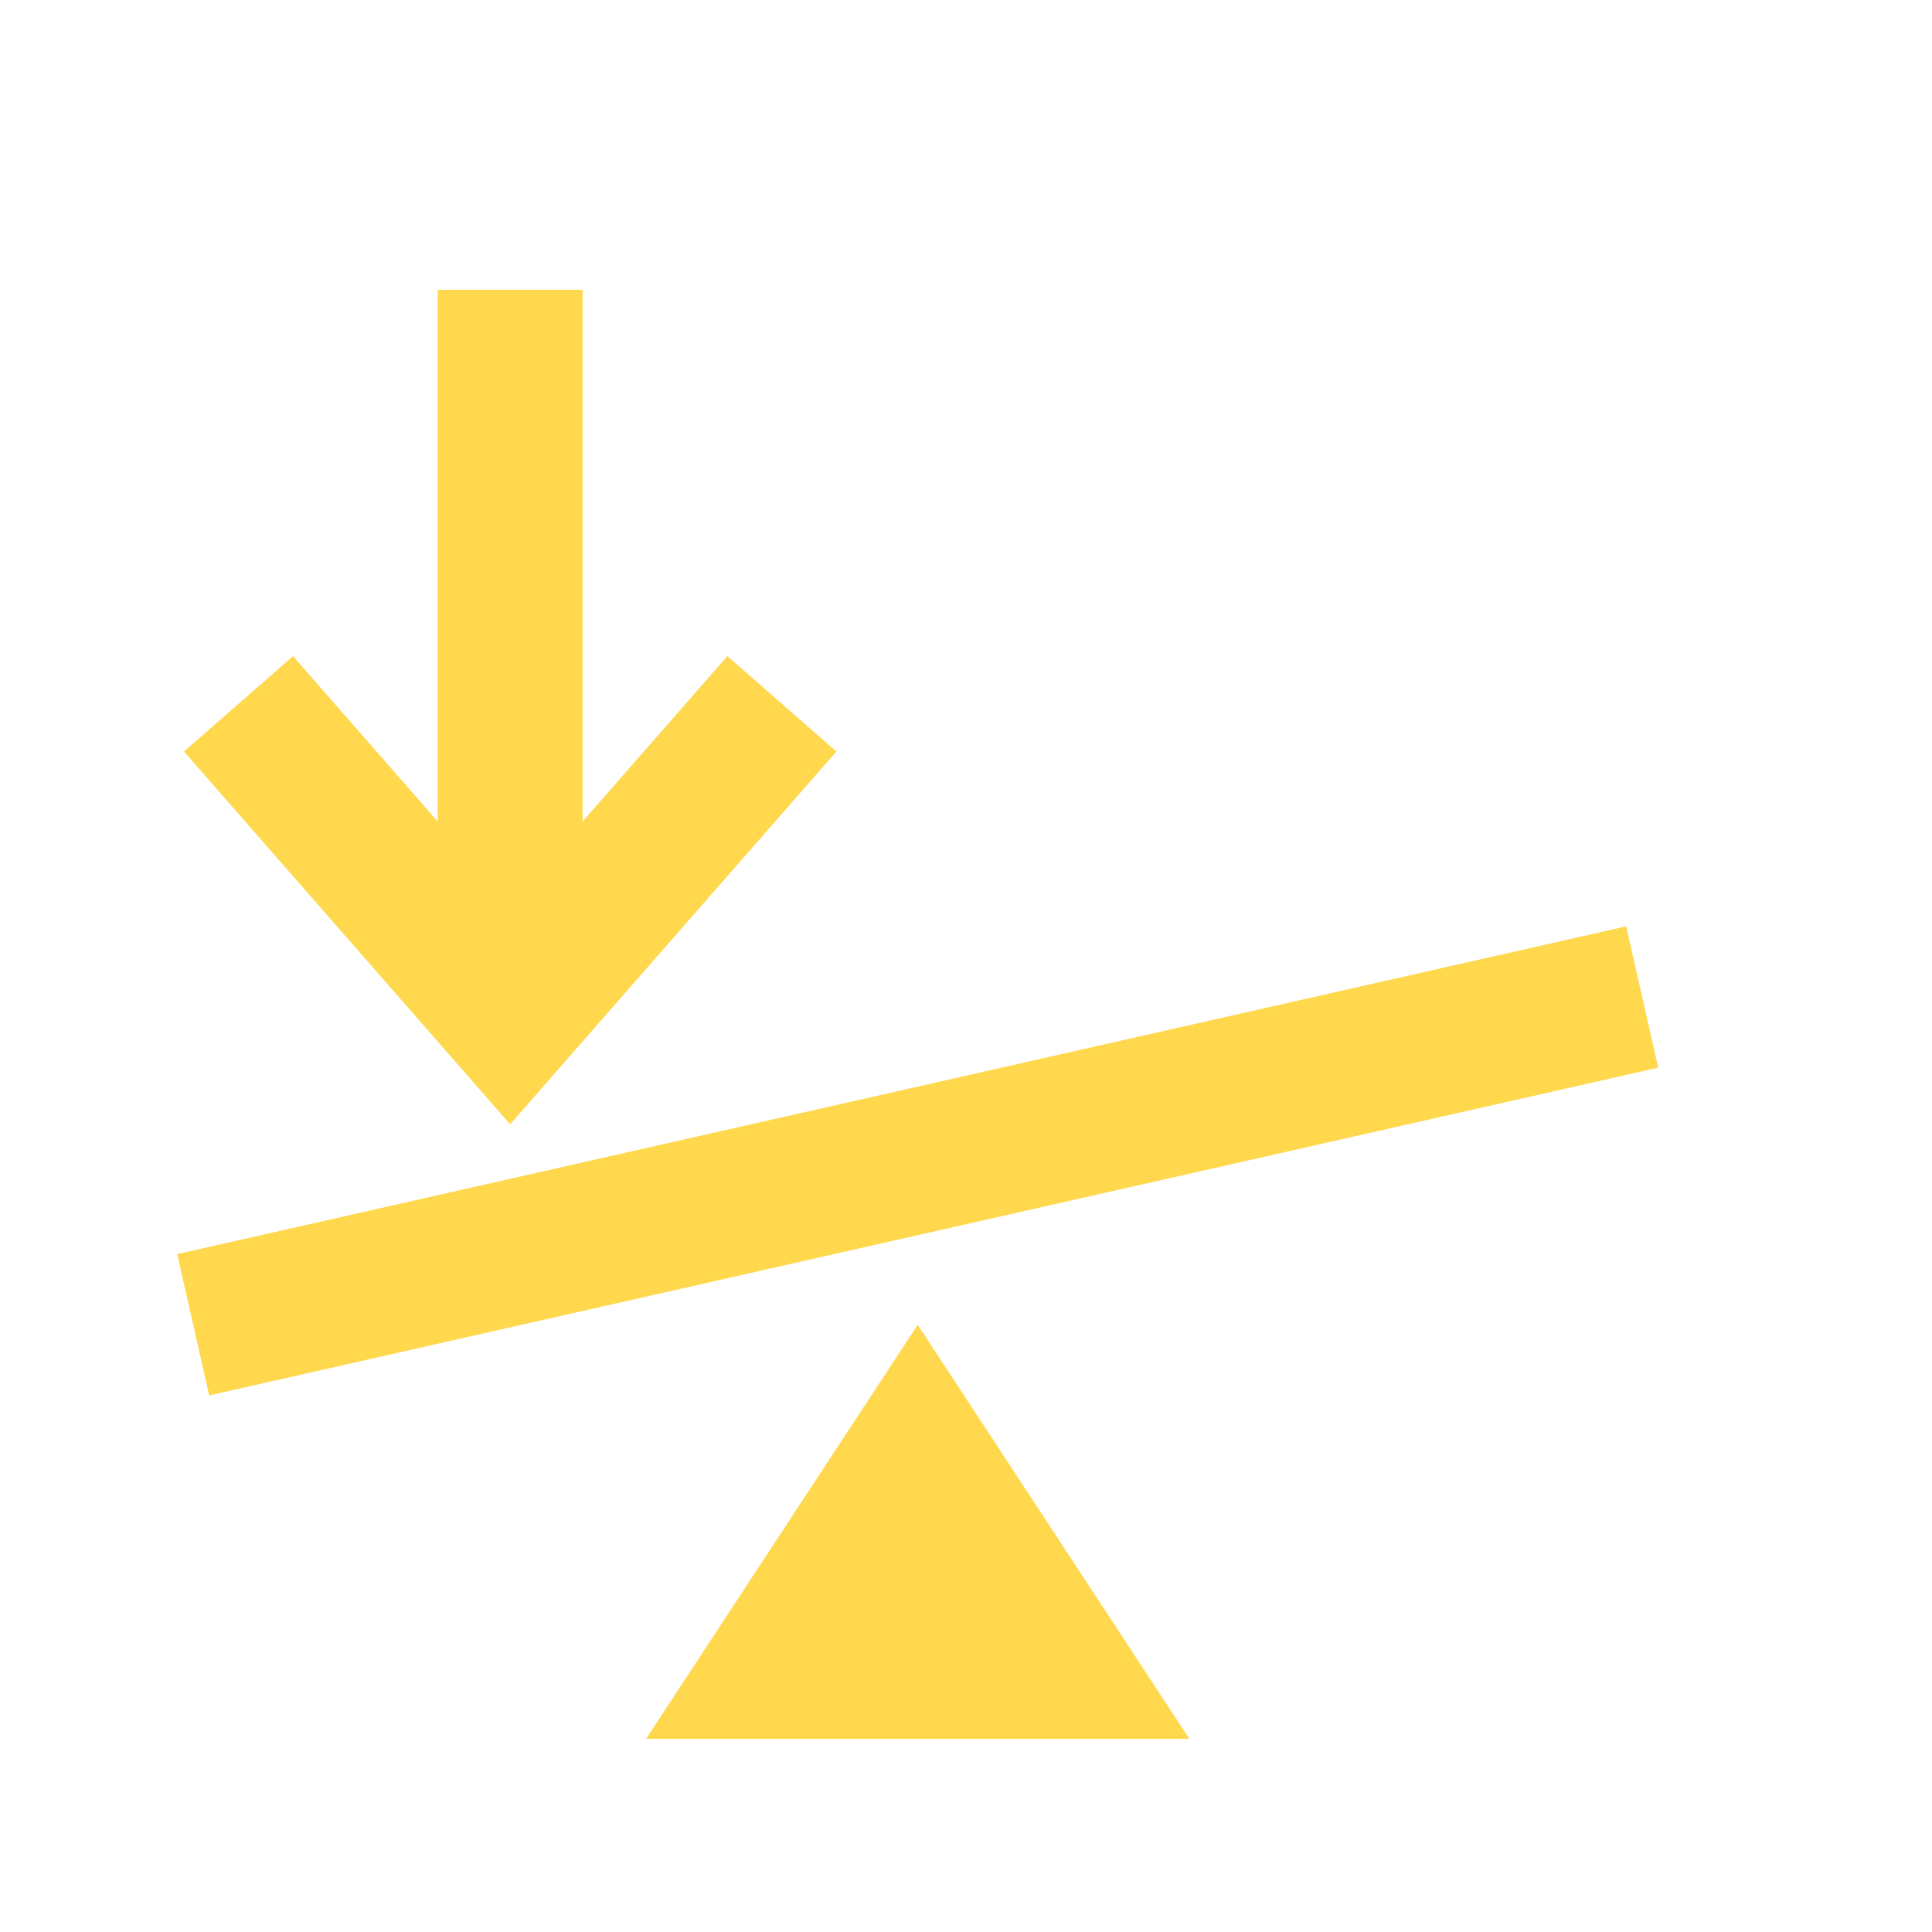
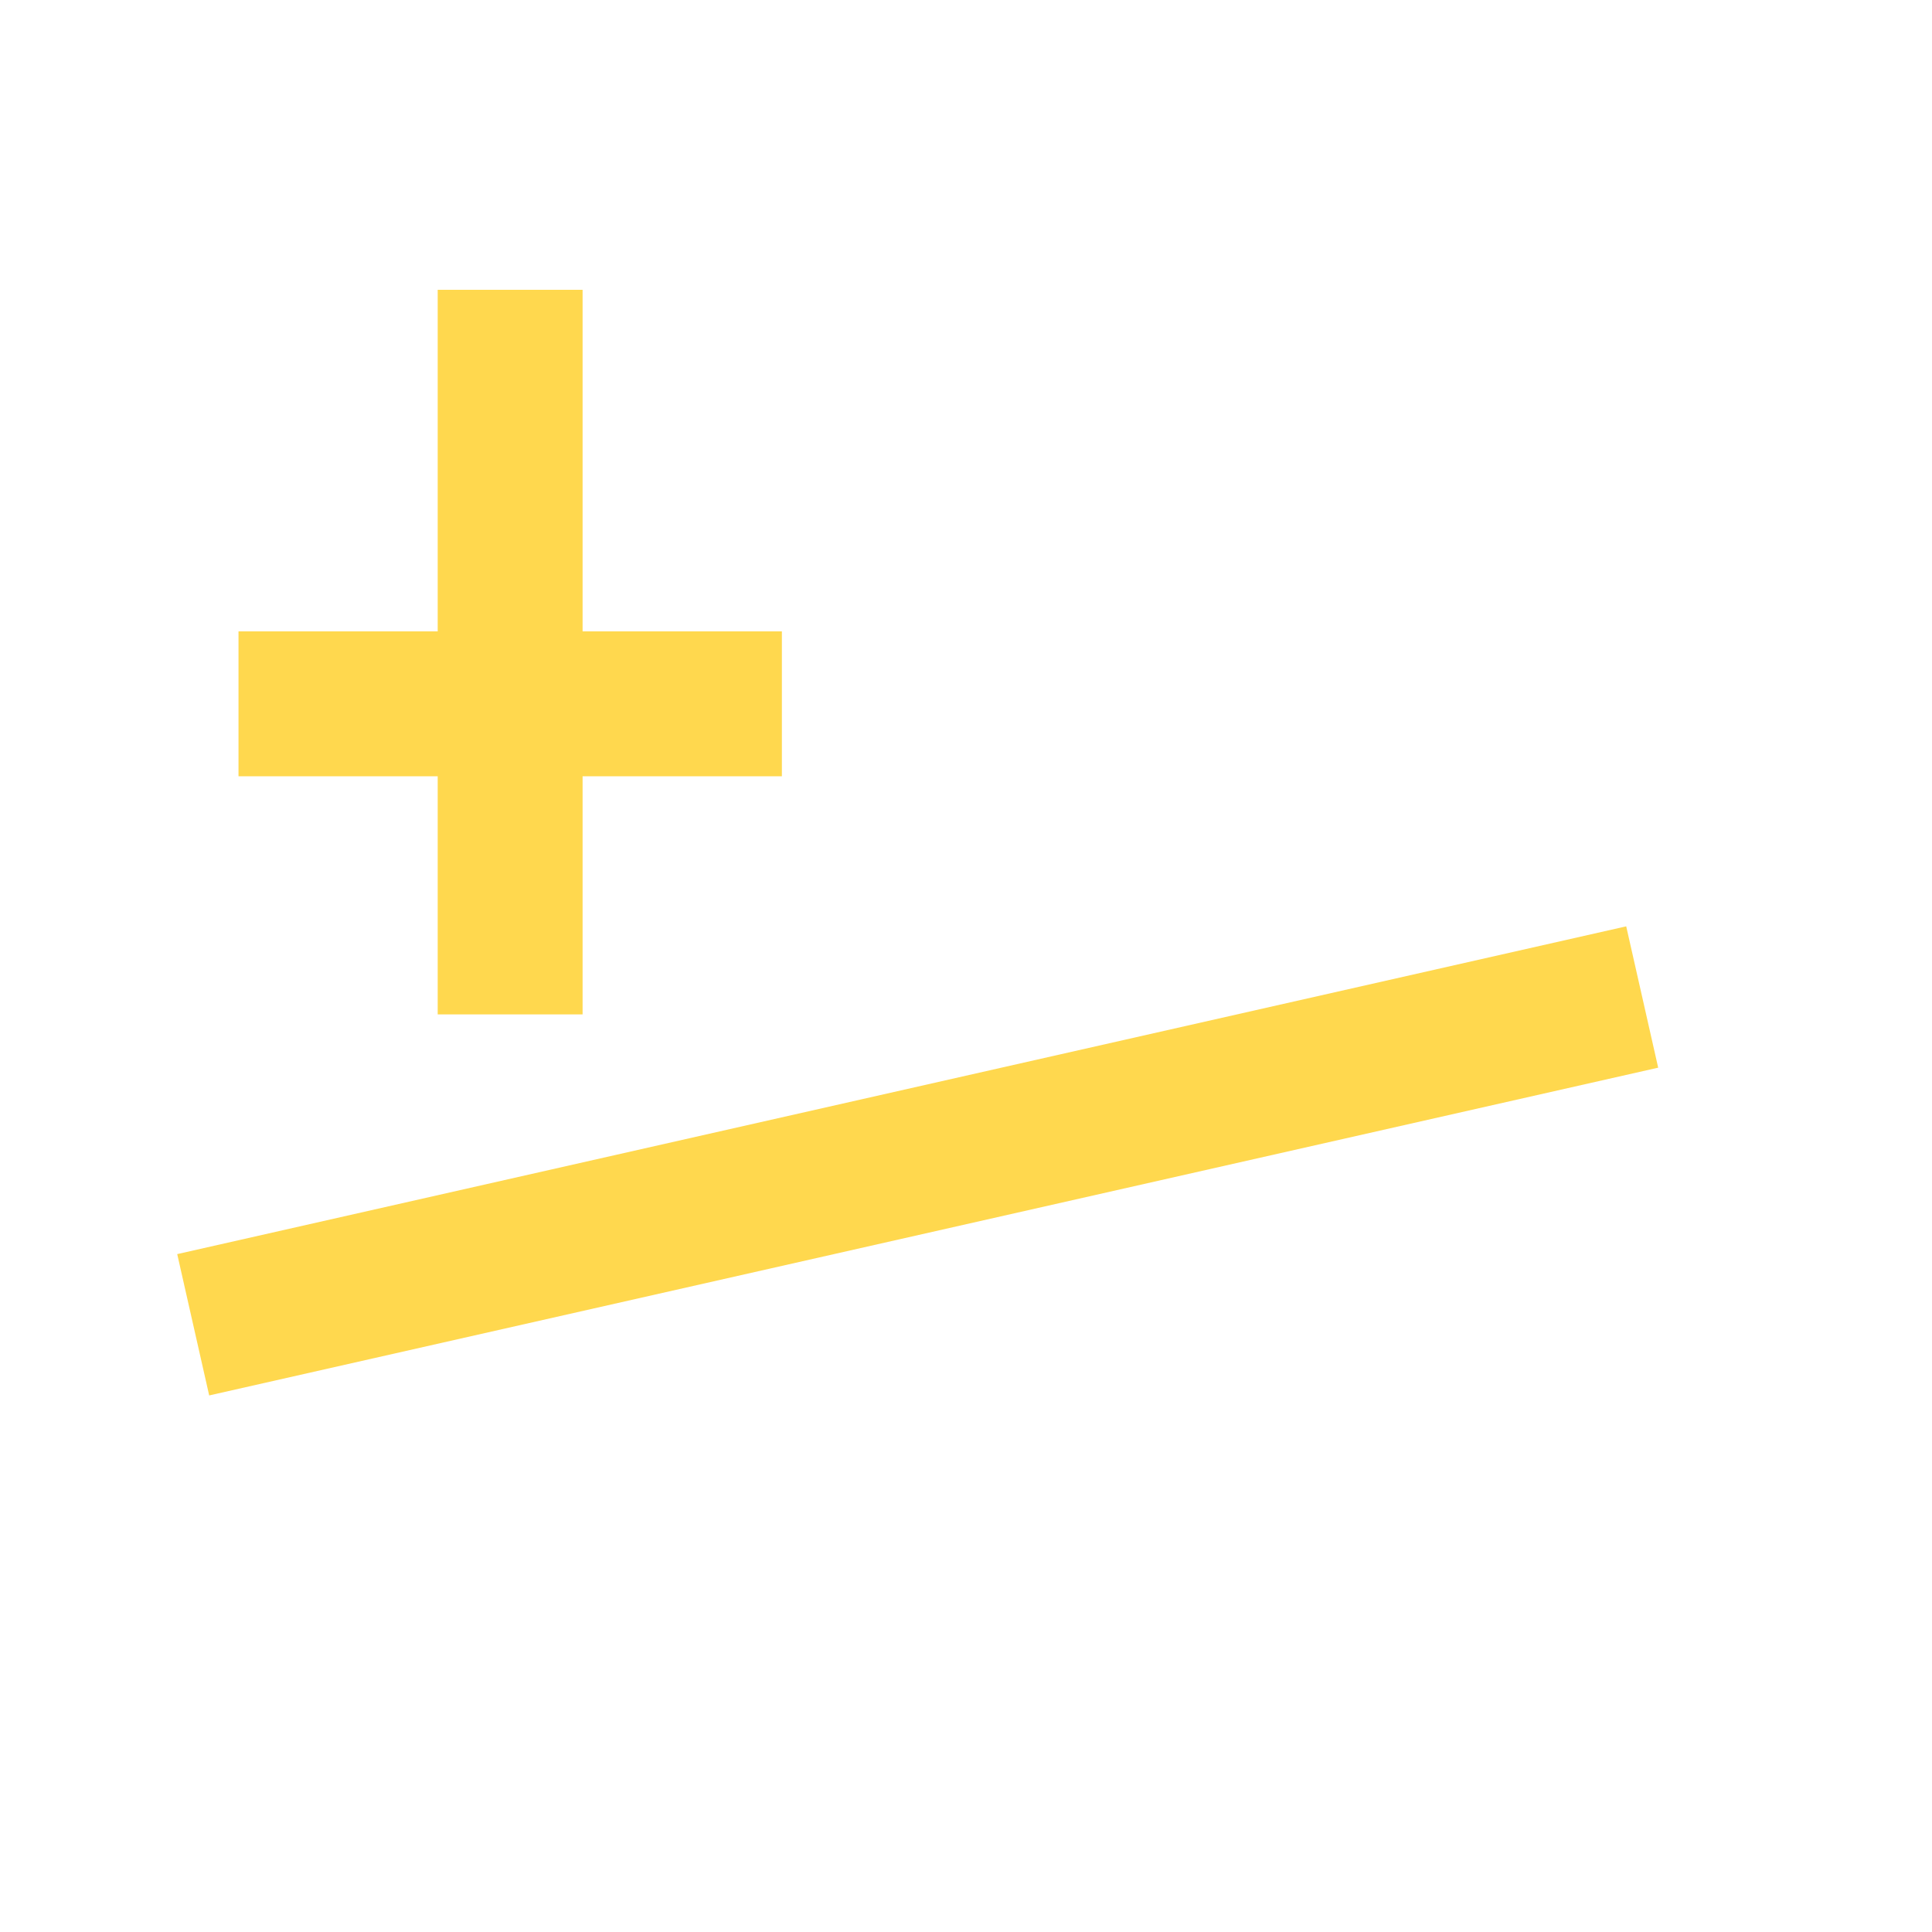
<svg xmlns="http://www.w3.org/2000/svg" width="20" height="20" viewBox="0 0 20 20" fill="none">
-   <path d="M9.5 13.714L6.688 18H12.312L9.5 13.714Z" fill="#FFD84E" />
  <path d="M2 13.714L17 10.321" stroke="#FFD84E" stroke-width="1.5" />
-   <path d="M2.469 7.286L5.281 10.5L8.094 7.286" stroke="#FFD84E" stroke-width="1.5" />
+   <path d="M2.469 7.286L8.094 7.286" stroke="#FFD84E" stroke-width="1.5" />
  <path d="M5.281 10.501V3" stroke="#FFD84E" stroke-width="1.5" />
</svg>